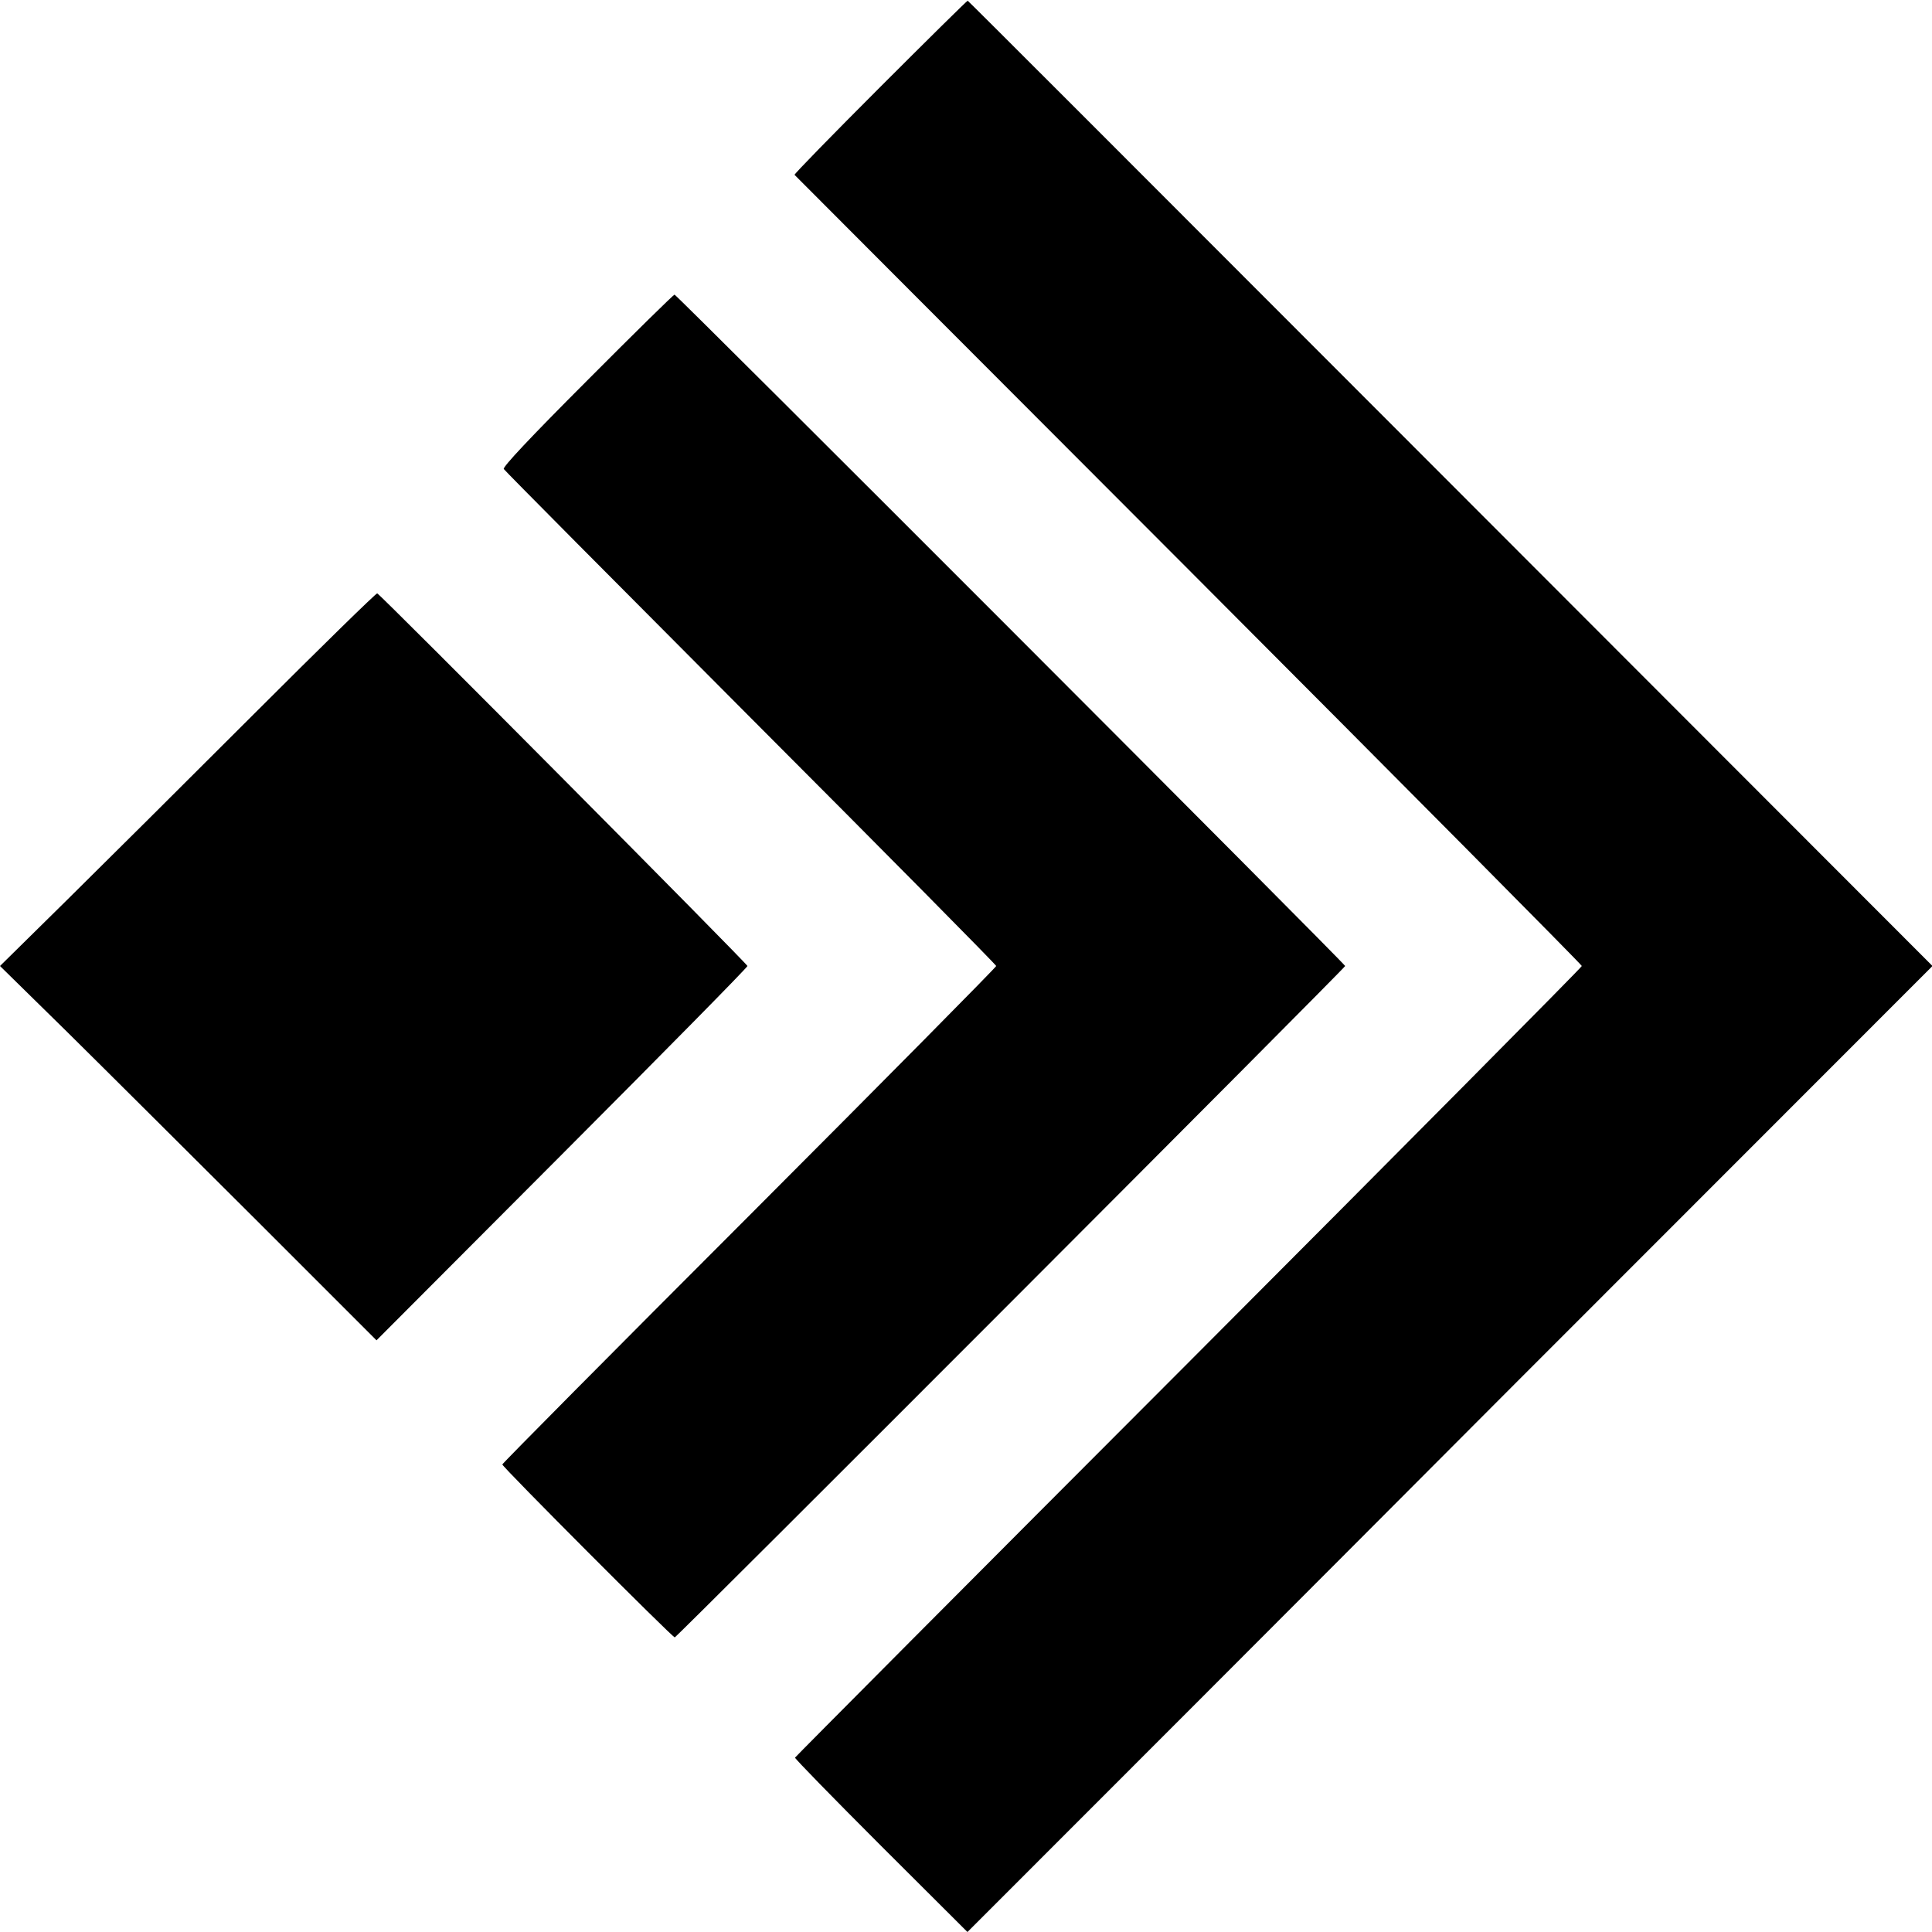
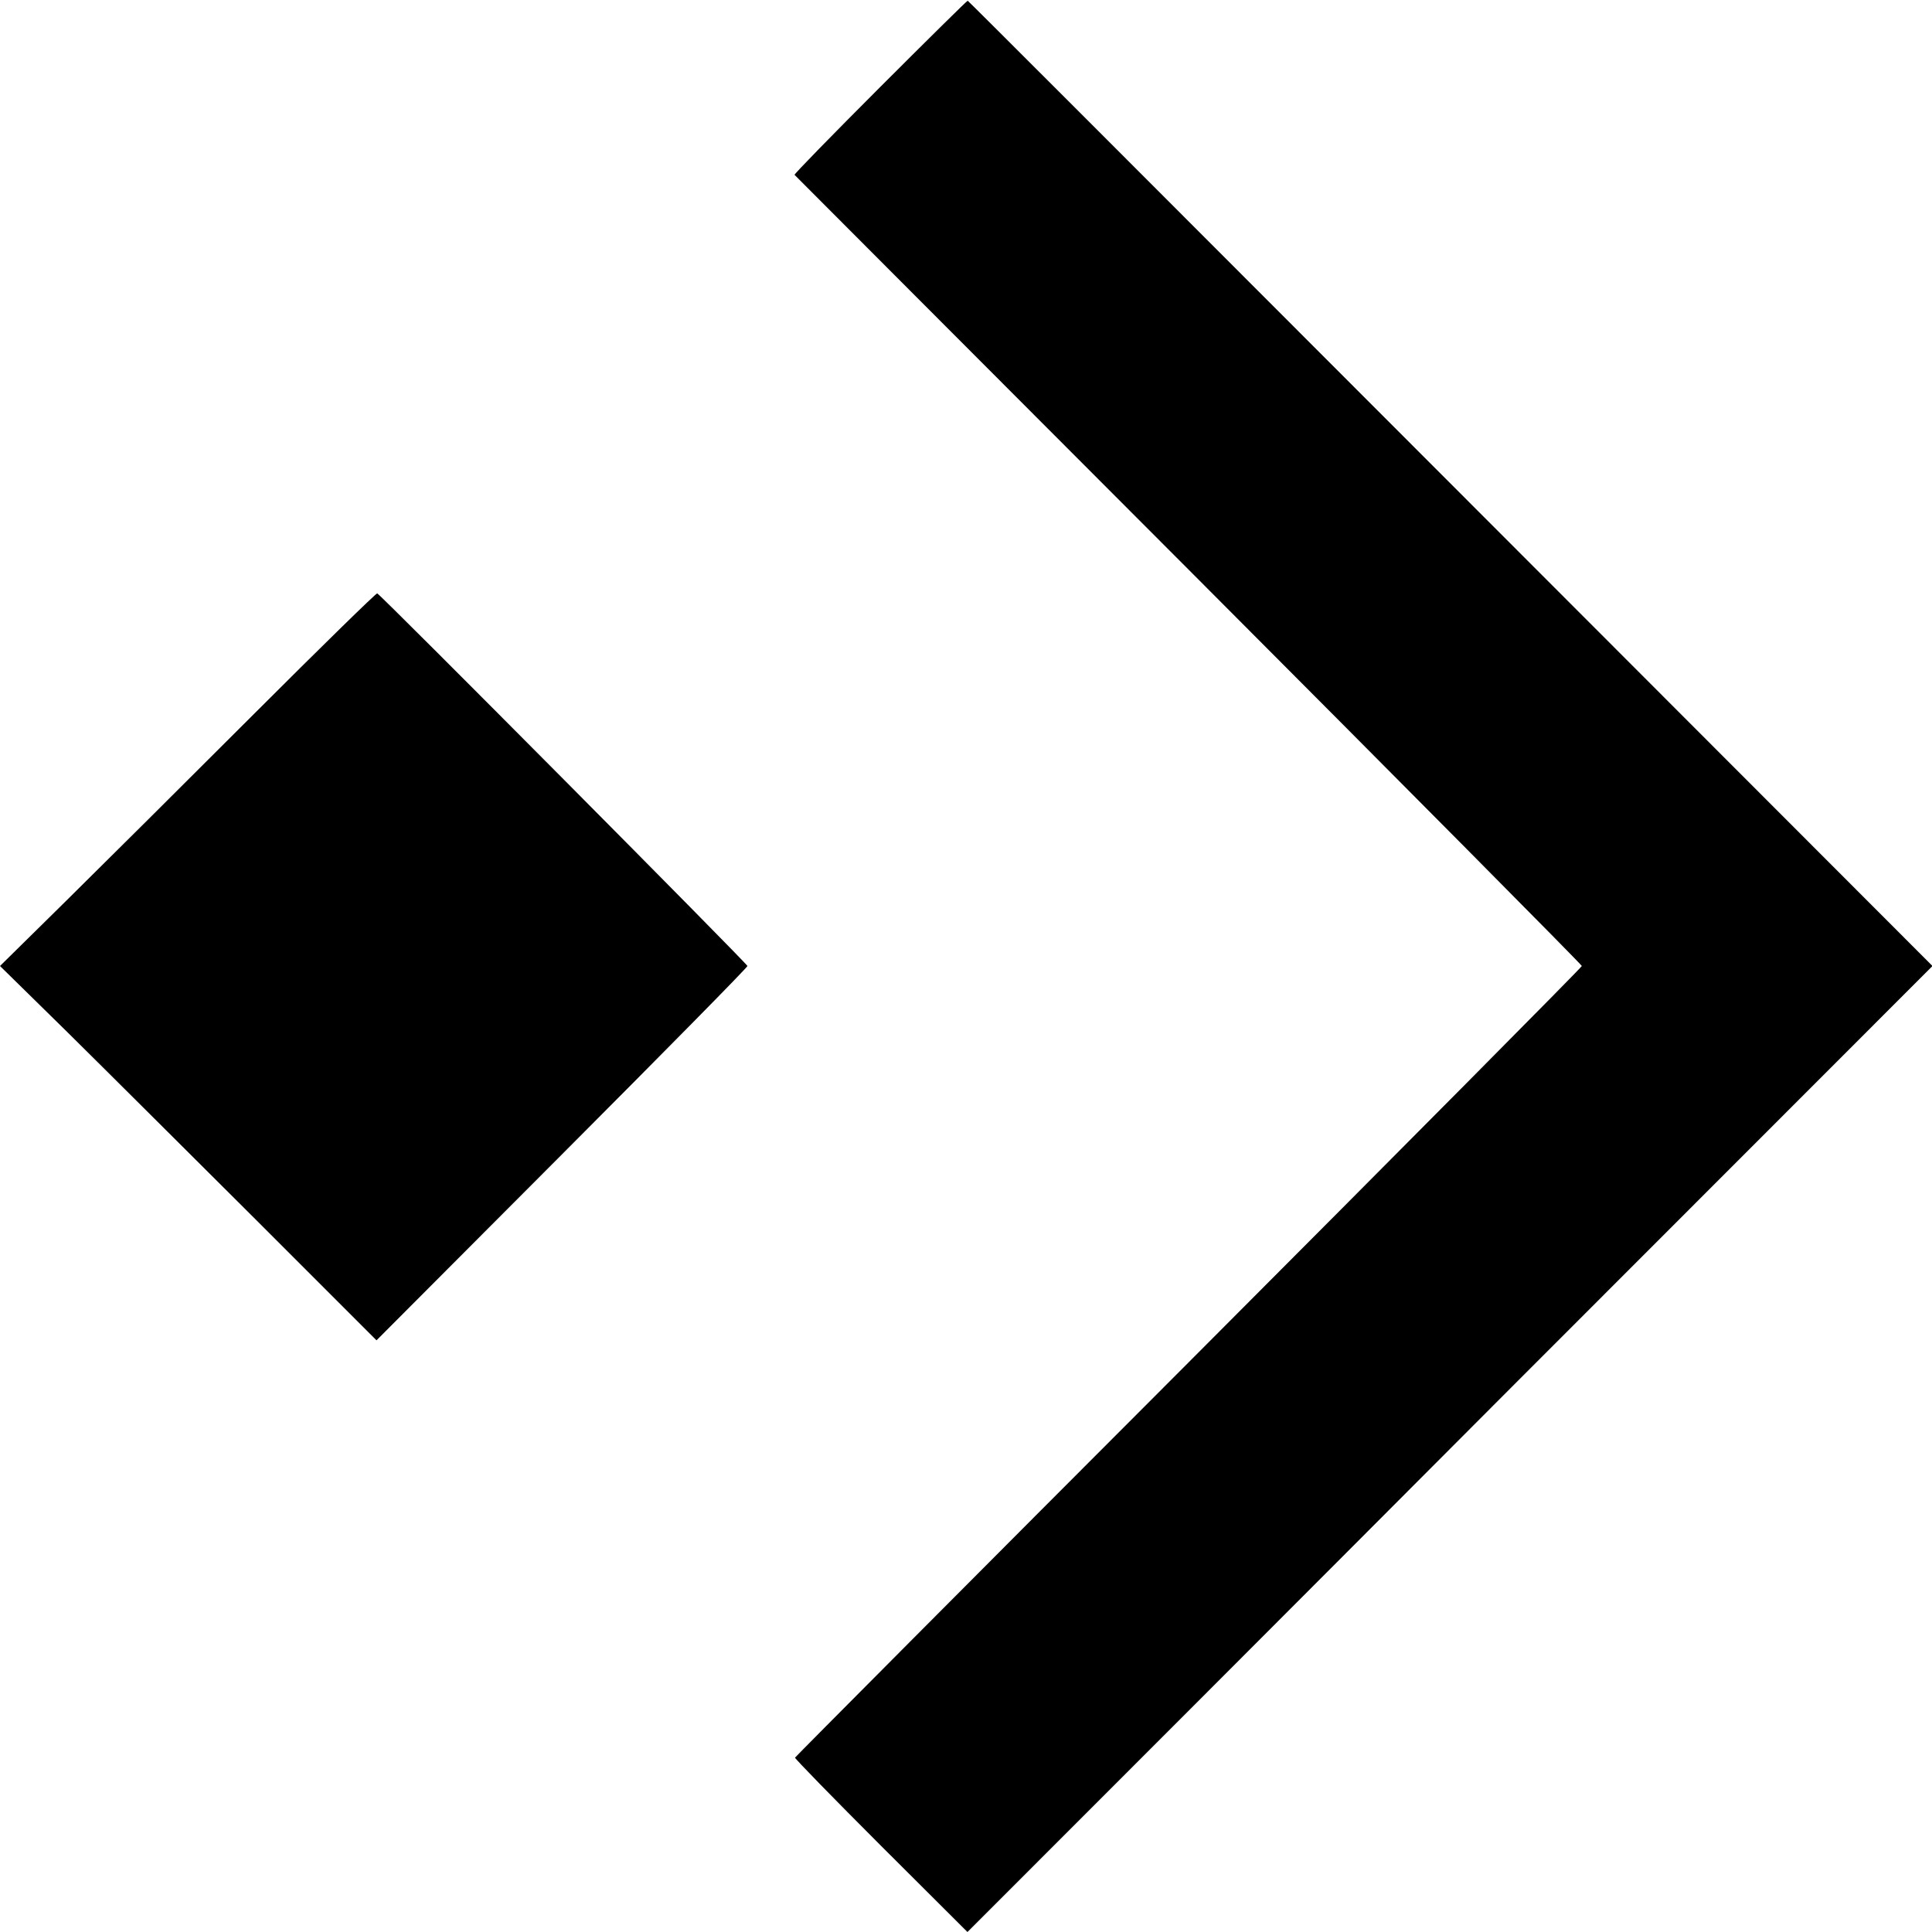
<svg xmlns="http://www.w3.org/2000/svg" version="1.0" width="800pt" height="800pt" viewBox="0 0 800 800" preserveAspectRatio="xMidYMid meet">
  <g transform="translate(0,800) scale(0.1,-0.1)" fill="#000000" stroke="none">
    <path d="M3645 7640 c-198 -198 -357 -361 -355 -364 3 -3 737 -739 1633 -1636 895 -897 1627 -1635 1627 -1640 0 -5 -732 -743 -1627 -1640 -896 -897 -1629 -1634 -1631 -1638 -1 -4 159 -168 356 -365 l358 -357 252 252 c139 139 1039 1039 1998 2001 l1746 1747 -1874 1876 c-1598 1600 -2108 2110 -2121 2121 -2 1 -164 -159 -362 -357z" />
-     <path d="M2432 6425 c-238 -238 -351 -359 -346 -367 4 -7 465 -471 1023 -1031 559 -560 1016 -1022 1016 -1027 0 -5 -460 -470 -1022 -1033 -563 -563 -1023 -1027 -1023 -1031 0 -10 704 -716 714 -716 8 0 2776 2772 2776 2780 0 9 -2768 2780 -2777 2780 -4 0 -167 -160 -361 -355z" />
    <path d="M1049 5041 c-278 -278 -628 -626 -777 -773 l-272 -268 277 -272 c152 -150 502 -499 779 -775 l503 -503 768 770 c422 423 768 774 768 780 0 9 -1514 1533 -1533 1543 -4 2 -235 -224 -513 -502z" />
  </g>
</svg>